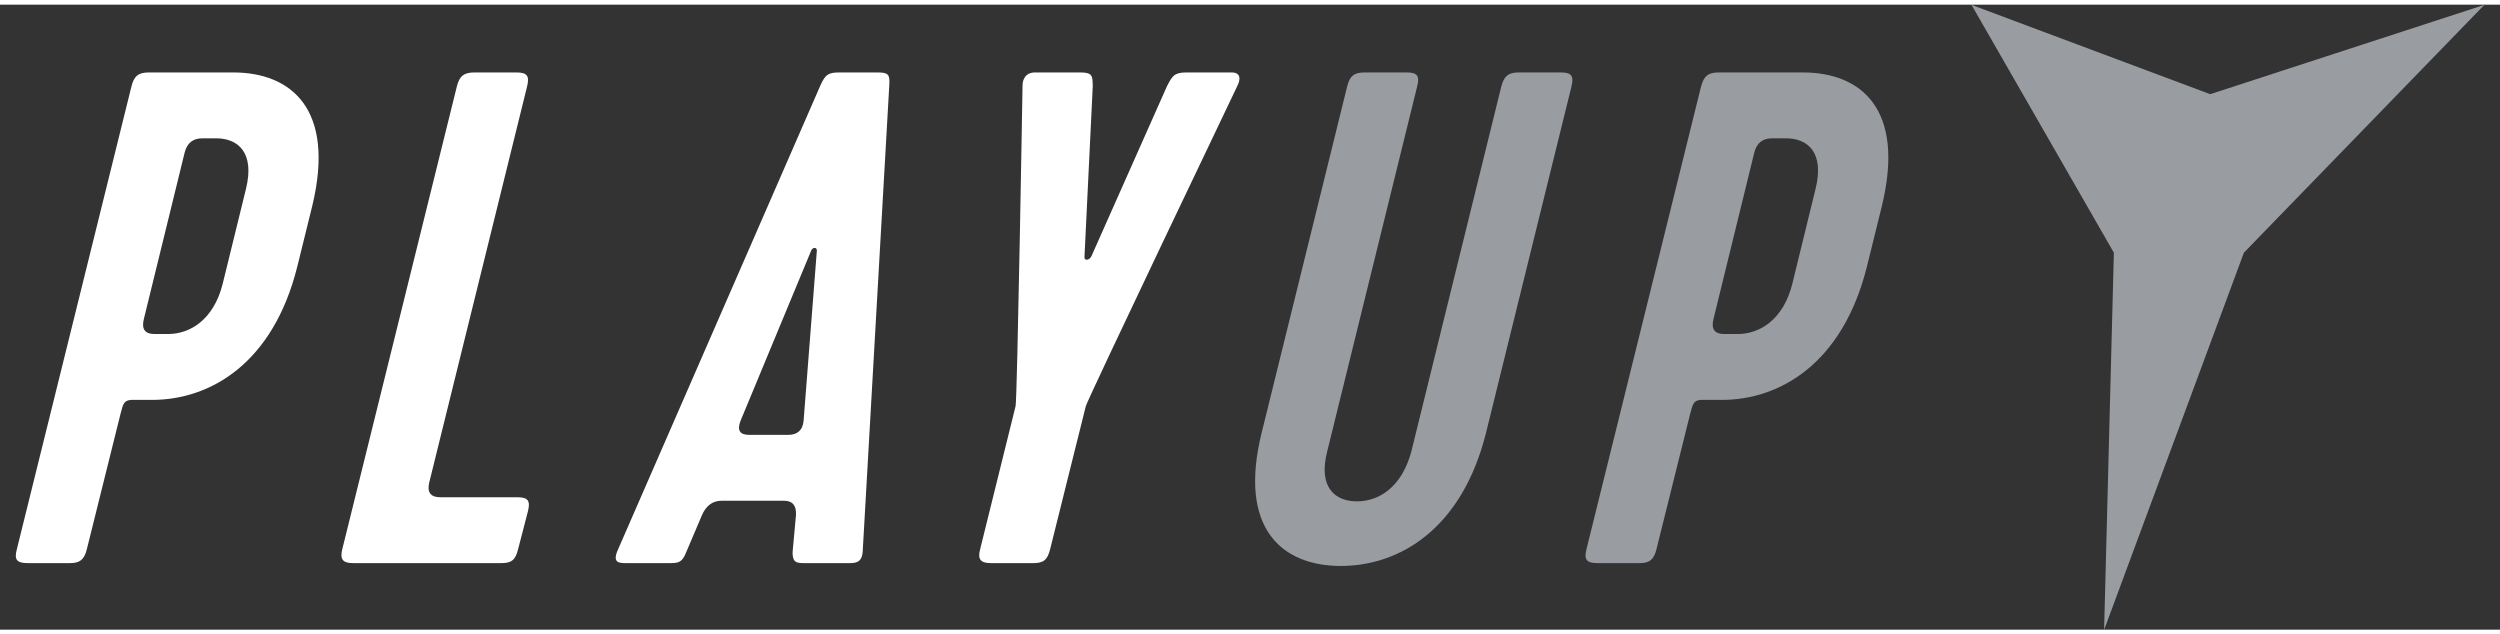
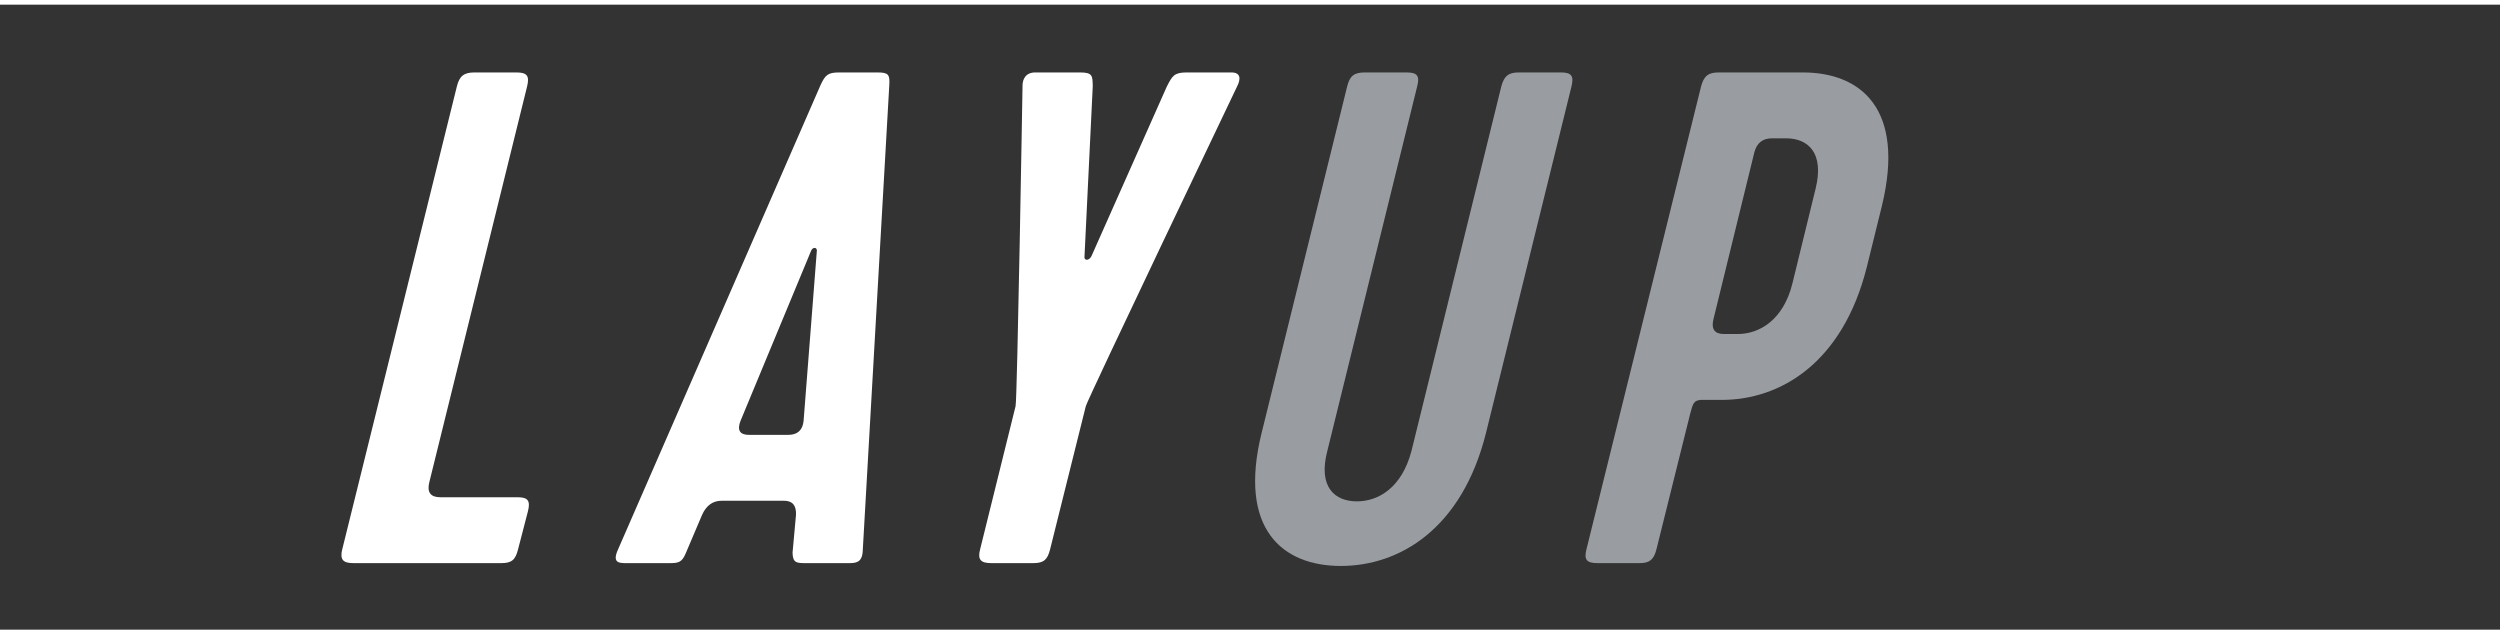
<svg xmlns="http://www.w3.org/2000/svg" width="201px" height="51px" viewBox="0 0 204 51" version="1.1">
  <rect x="0" y="0" width="204" height="51" fill="#333333" stroke="none" />
  <g id="surface1">
-     <path style=" stroke:none;fill-rule:nonzero;fill:rgb(100%,100%,100%);fill-opacity:1;" d="M 19.027 5.531 C 23.762 5.531 27.383 8.512 25.484 16.406 L 24.258 21.375 C 22.289 29.27 17.164 32.25 12.41 32.25 L 10.707 32.25 C 10.121 32.301 10.051 32.531 9.836 33.383 L 7.086 44.434 C 6.875 45.285 6.52 45.57 5.703 45.57 L 2.277 45.57 C 1.355 45.57 1.145 45.285 1.375 44.434 L 10.723 6.684 C 10.938 5.816 11.293 5.531 12.16 5.531 Z M 12.586 26.875 L 13.723 26.875 C 15.496 26.875 17.445 25.719 18.176 22.758 L 20.074 15.023 C 20.801 12.059 19.414 10.906 17.641 10.906 L 16.508 10.906 C 15.742 10.906 15.266 11.297 15.07 12.059 L 11.734 25.668 C 11.539 26.465 11.824 26.875 12.586 26.875 Z M 12.586 26.875 " />
    <path style=" stroke:none;fill-rule:nonzero;fill:rgb(100%,100%,100%);fill-opacity:1;" d="M 27.93 44.434 L 37.281 6.668 C 37.492 5.816 37.867 5.531 38.719 5.531 L 42.141 5.531 C 43.012 5.531 43.223 5.816 43.012 6.668 L 35.027 38.988 C 34.832 39.789 35.133 40.195 35.934 40.195 L 42.23 40.195 C 43.082 40.195 43.293 40.48 43.082 41.332 L 42.281 44.418 C 42.07 45.285 41.77 45.57 40.918 45.57 L 28.836 45.57 C 27.984 45.57 27.719 45.285 27.93 44.418 Z M 27.93 44.434 " />
    <path style=" stroke:none;fill-rule:nonzero;fill:rgb(100%,100%,100%);fill-opacity:1;" d="M 65.77 45.57 C 65.023 45.57 64.688 45.57 64.672 44.719 L 64.953 41.633 C 64.988 40.871 64.672 40.48 63.977 40.48 L 58.887 40.48 C 58.16 40.48 57.629 40.871 57.289 41.633 L 55.977 44.719 C 55.641 45.57 55.305 45.57 54.559 45.57 L 51.137 45.57 C 50.551 45.57 49.98 45.57 50.371 44.594 L 66.957 6.562 C 67.348 5.711 67.578 5.531 68.504 5.531 L 71.59 5.531 C 72.512 5.531 72.617 5.711 72.566 6.562 L 70.398 44.594 C 70.348 45.57 69.781 45.57 69.211 45.57 Z M 60.43 33.953 C 60.129 34.715 60.359 35.105 61.121 35.105 L 64.316 35.105 C 65.078 35.105 65.504 34.715 65.574 33.953 L 66.656 20.062 C 66.656 19.777 66.32 19.777 66.195 20.062 Z M 60.43 33.953 " />
    <path style=" stroke:none;fill-rule:nonzero;fill:rgb(100%,100%,100%);fill-opacity:1;" d="M 79.98 44.434 L 82.871 32.762 C 83.012 32.195 83.438 6.668 83.438 6.668 C 83.422 6.047 83.723 5.531 84.469 5.531 L 88.141 5.531 C 89.168 5.531 89.152 5.816 89.168 6.668 L 88.496 20.523 C 88.426 20.914 88.867 20.914 89.062 20.523 L 95.219 6.668 C 95.66 5.816 95.805 5.531 96.832 5.531 L 100.488 5.531 C 101.23 5.531 101.27 6.047 100.949 6.668 C 100.949 6.668 88.742 32.195 88.602 32.762 L 85.691 44.434 C 85.48 45.285 85.176 45.57 84.324 45.57 L 80.883 45.57 C 80.031 45.57 79.75 45.285 79.98 44.434 Z M 79.98 44.434 " />
    <path style=" stroke:none;fill-rule:nonzero;fill:rgb(60%,61.569%,63.529%);fill-opacity:1;" d="M 123.938 5.531 L 127.379 5.531 C 128.23 5.531 128.445 5.816 128.23 6.684 L 121.262 34.926 C 119.293 42.82 114.164 45.801 109.41 45.801 C 104.672 45.801 101 42.82 102.953 34.926 L 109.926 6.684 C 110.137 5.816 110.492 5.531 111.363 5.531 L 114.785 5.531 C 115.656 5.531 115.867 5.816 115.637 6.684 L 108.309 36.418 C 107.531 39.398 108.949 40.531 110.723 40.531 C 112.496 40.531 114.395 39.398 115.176 36.418 L 122.504 6.684 C 122.734 5.816 123.086 5.531 123.938 5.531 Z M 123.938 5.531 " />
    <path style=" stroke:none;fill-rule:nonzero;fill:rgb(60%,61.569%,63.529%);fill-opacity:1;" d="M 147.109 5.531 C 151.863 5.531 155.48 8.512 153.566 16.406 L 152.34 21.375 C 150.371 29.27 145.246 32.25 140.508 32.25 L 138.789 32.25 C 138.203 32.301 138.148 32.531 137.918 33.383 L 135.168 44.434 C 134.957 45.285 134.602 45.57 133.801 45.57 L 130.359 45.57 C 129.457 45.57 129.242 45.285 129.457 44.434 L 138.805 6.684 C 139.035 5.816 139.391 5.531 140.242 5.531 Z M 140.668 26.875 L 141.805 26.875 C 143.578 26.875 145.527 25.719 146.258 22.758 L 148.152 15.023 C 148.883 12.059 147.516 10.906 145.742 10.906 L 144.59 10.906 C 143.824 10.906 143.348 11.297 143.152 12.059 L 139.816 25.668 C 139.621 26.465 139.906 26.875 140.668 26.875 Z M 140.668 26.875 " />
-     <path style=" stroke:none;fill-rule:nonzero;fill:rgb(60%,61.569%,63.529%);fill-opacity:1;" d="M 180.352 7.305 L 160.875 0.016 L 172.492 20.238 L 171.695 51.016 L 183.102 20.238 L 202.723 0.016 Z M 180.352 7.305 " />
  </g>
</svg>